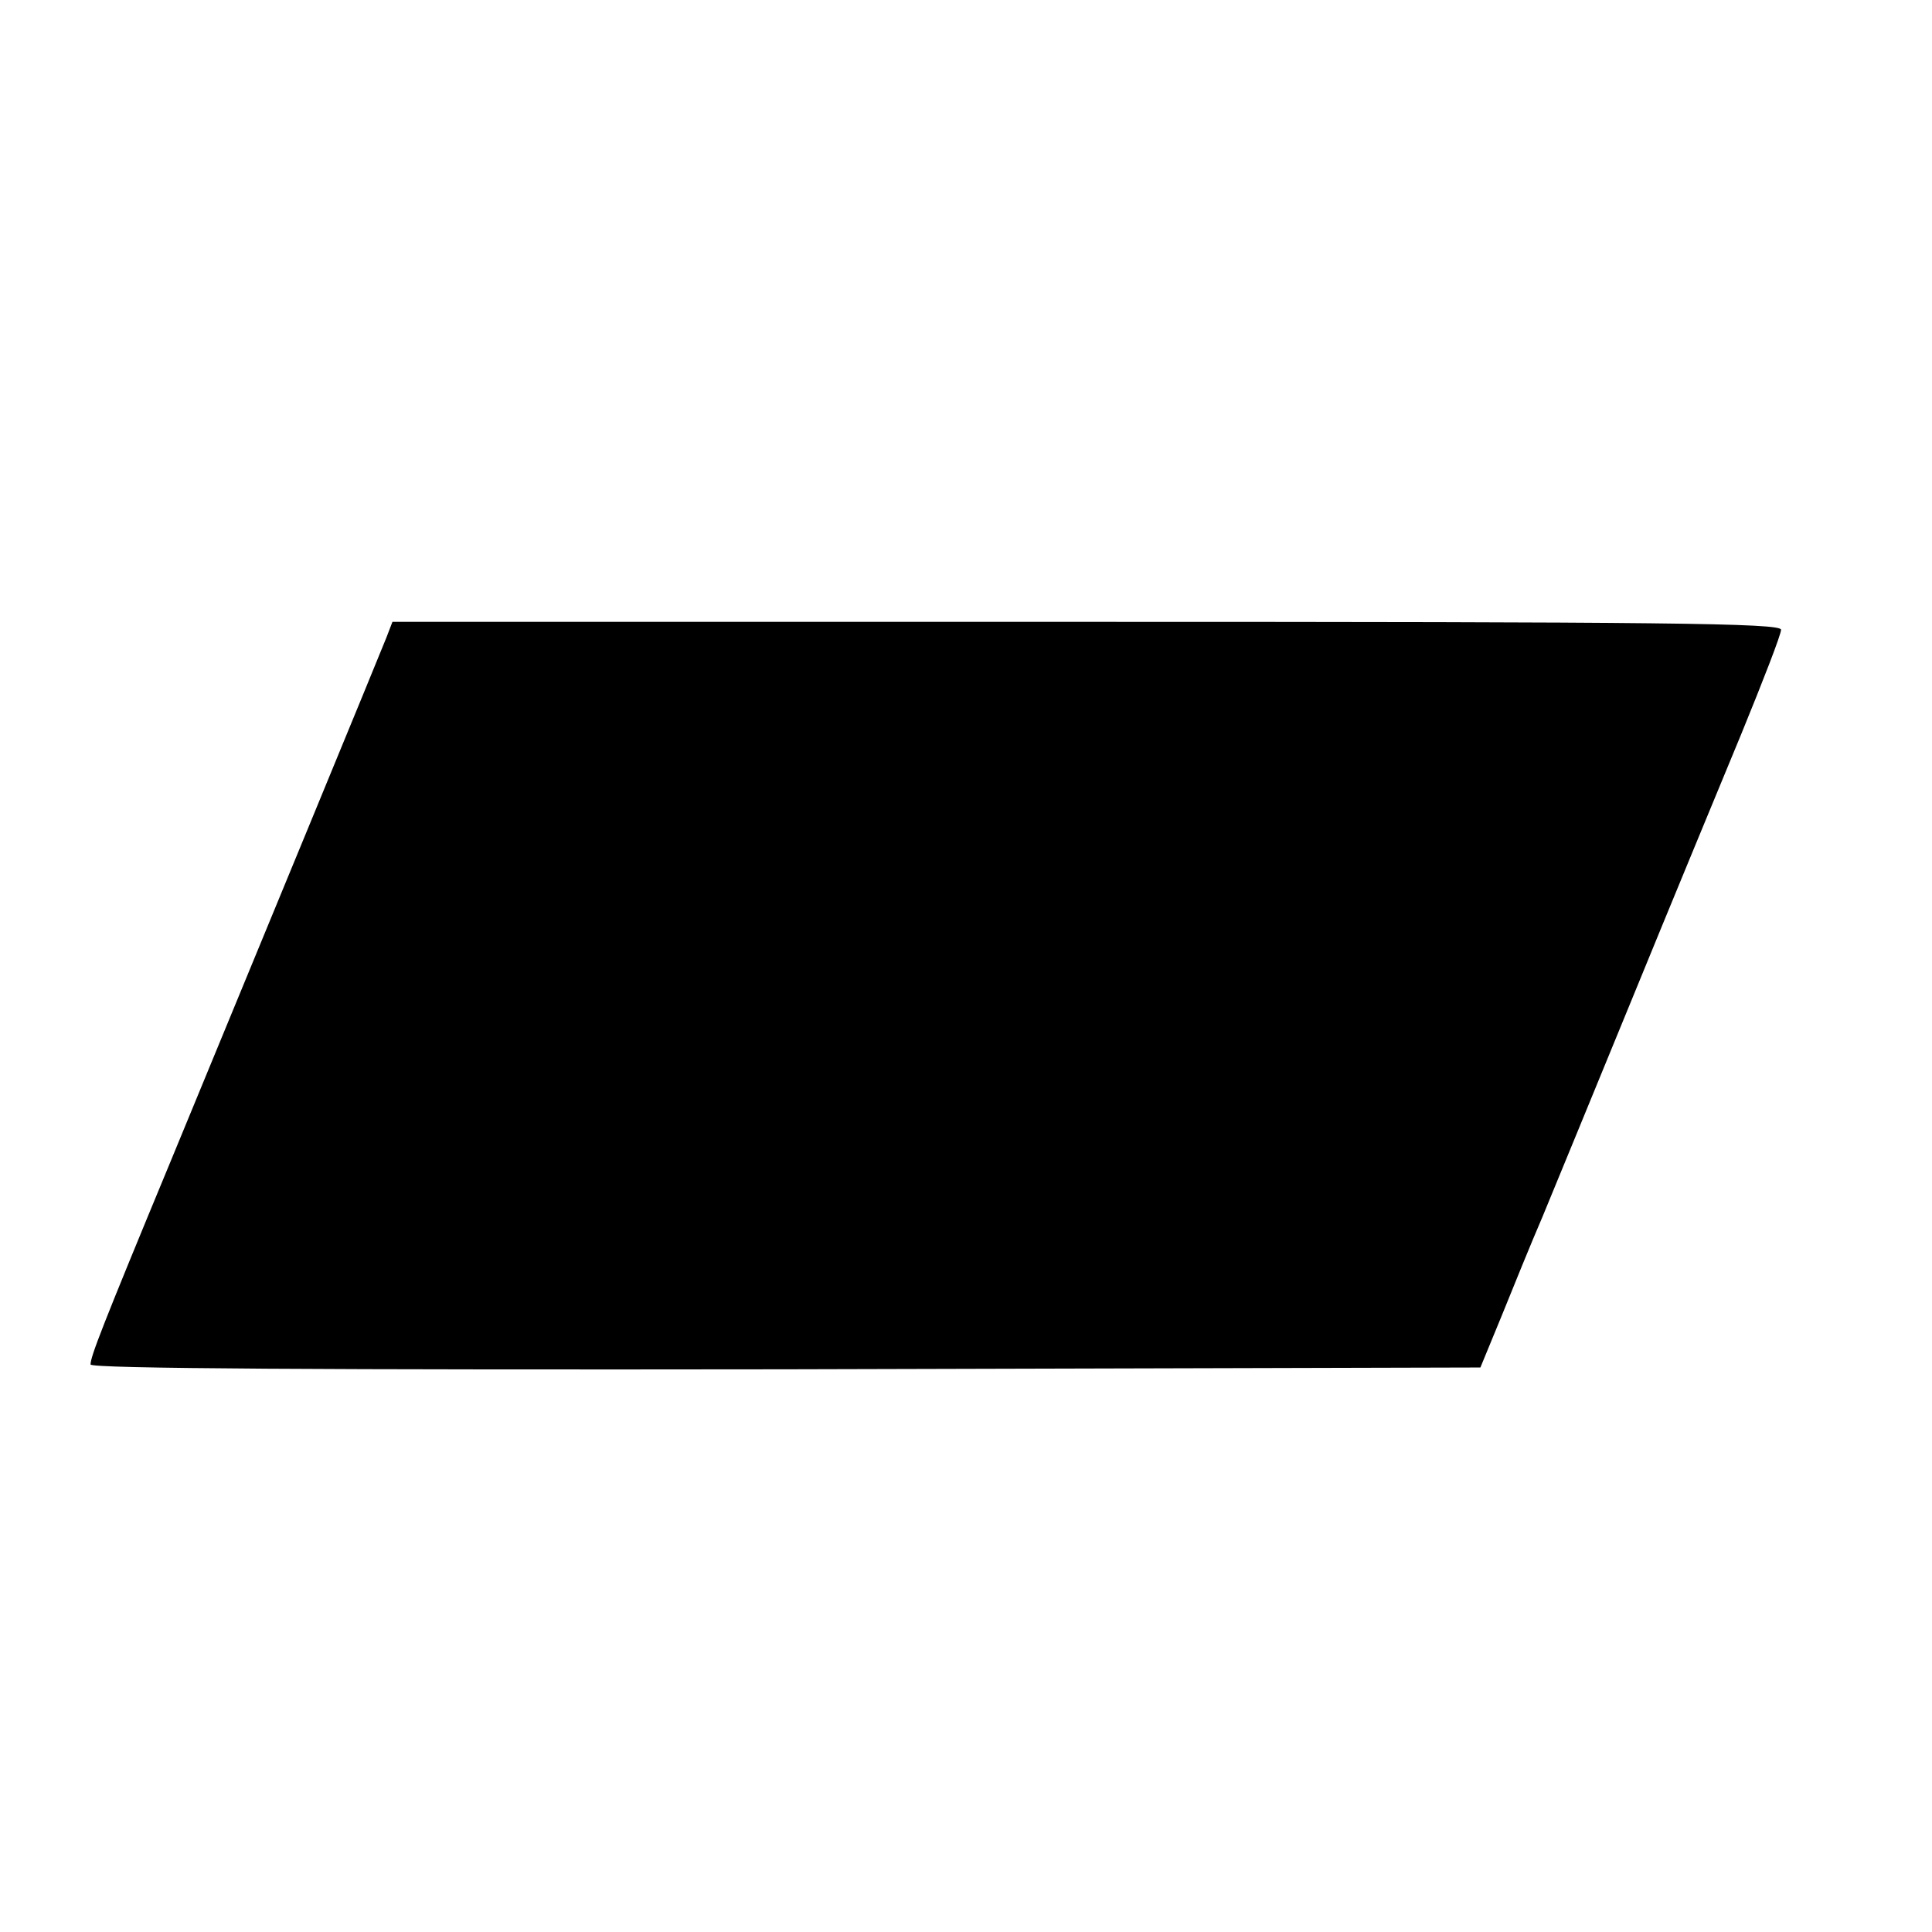
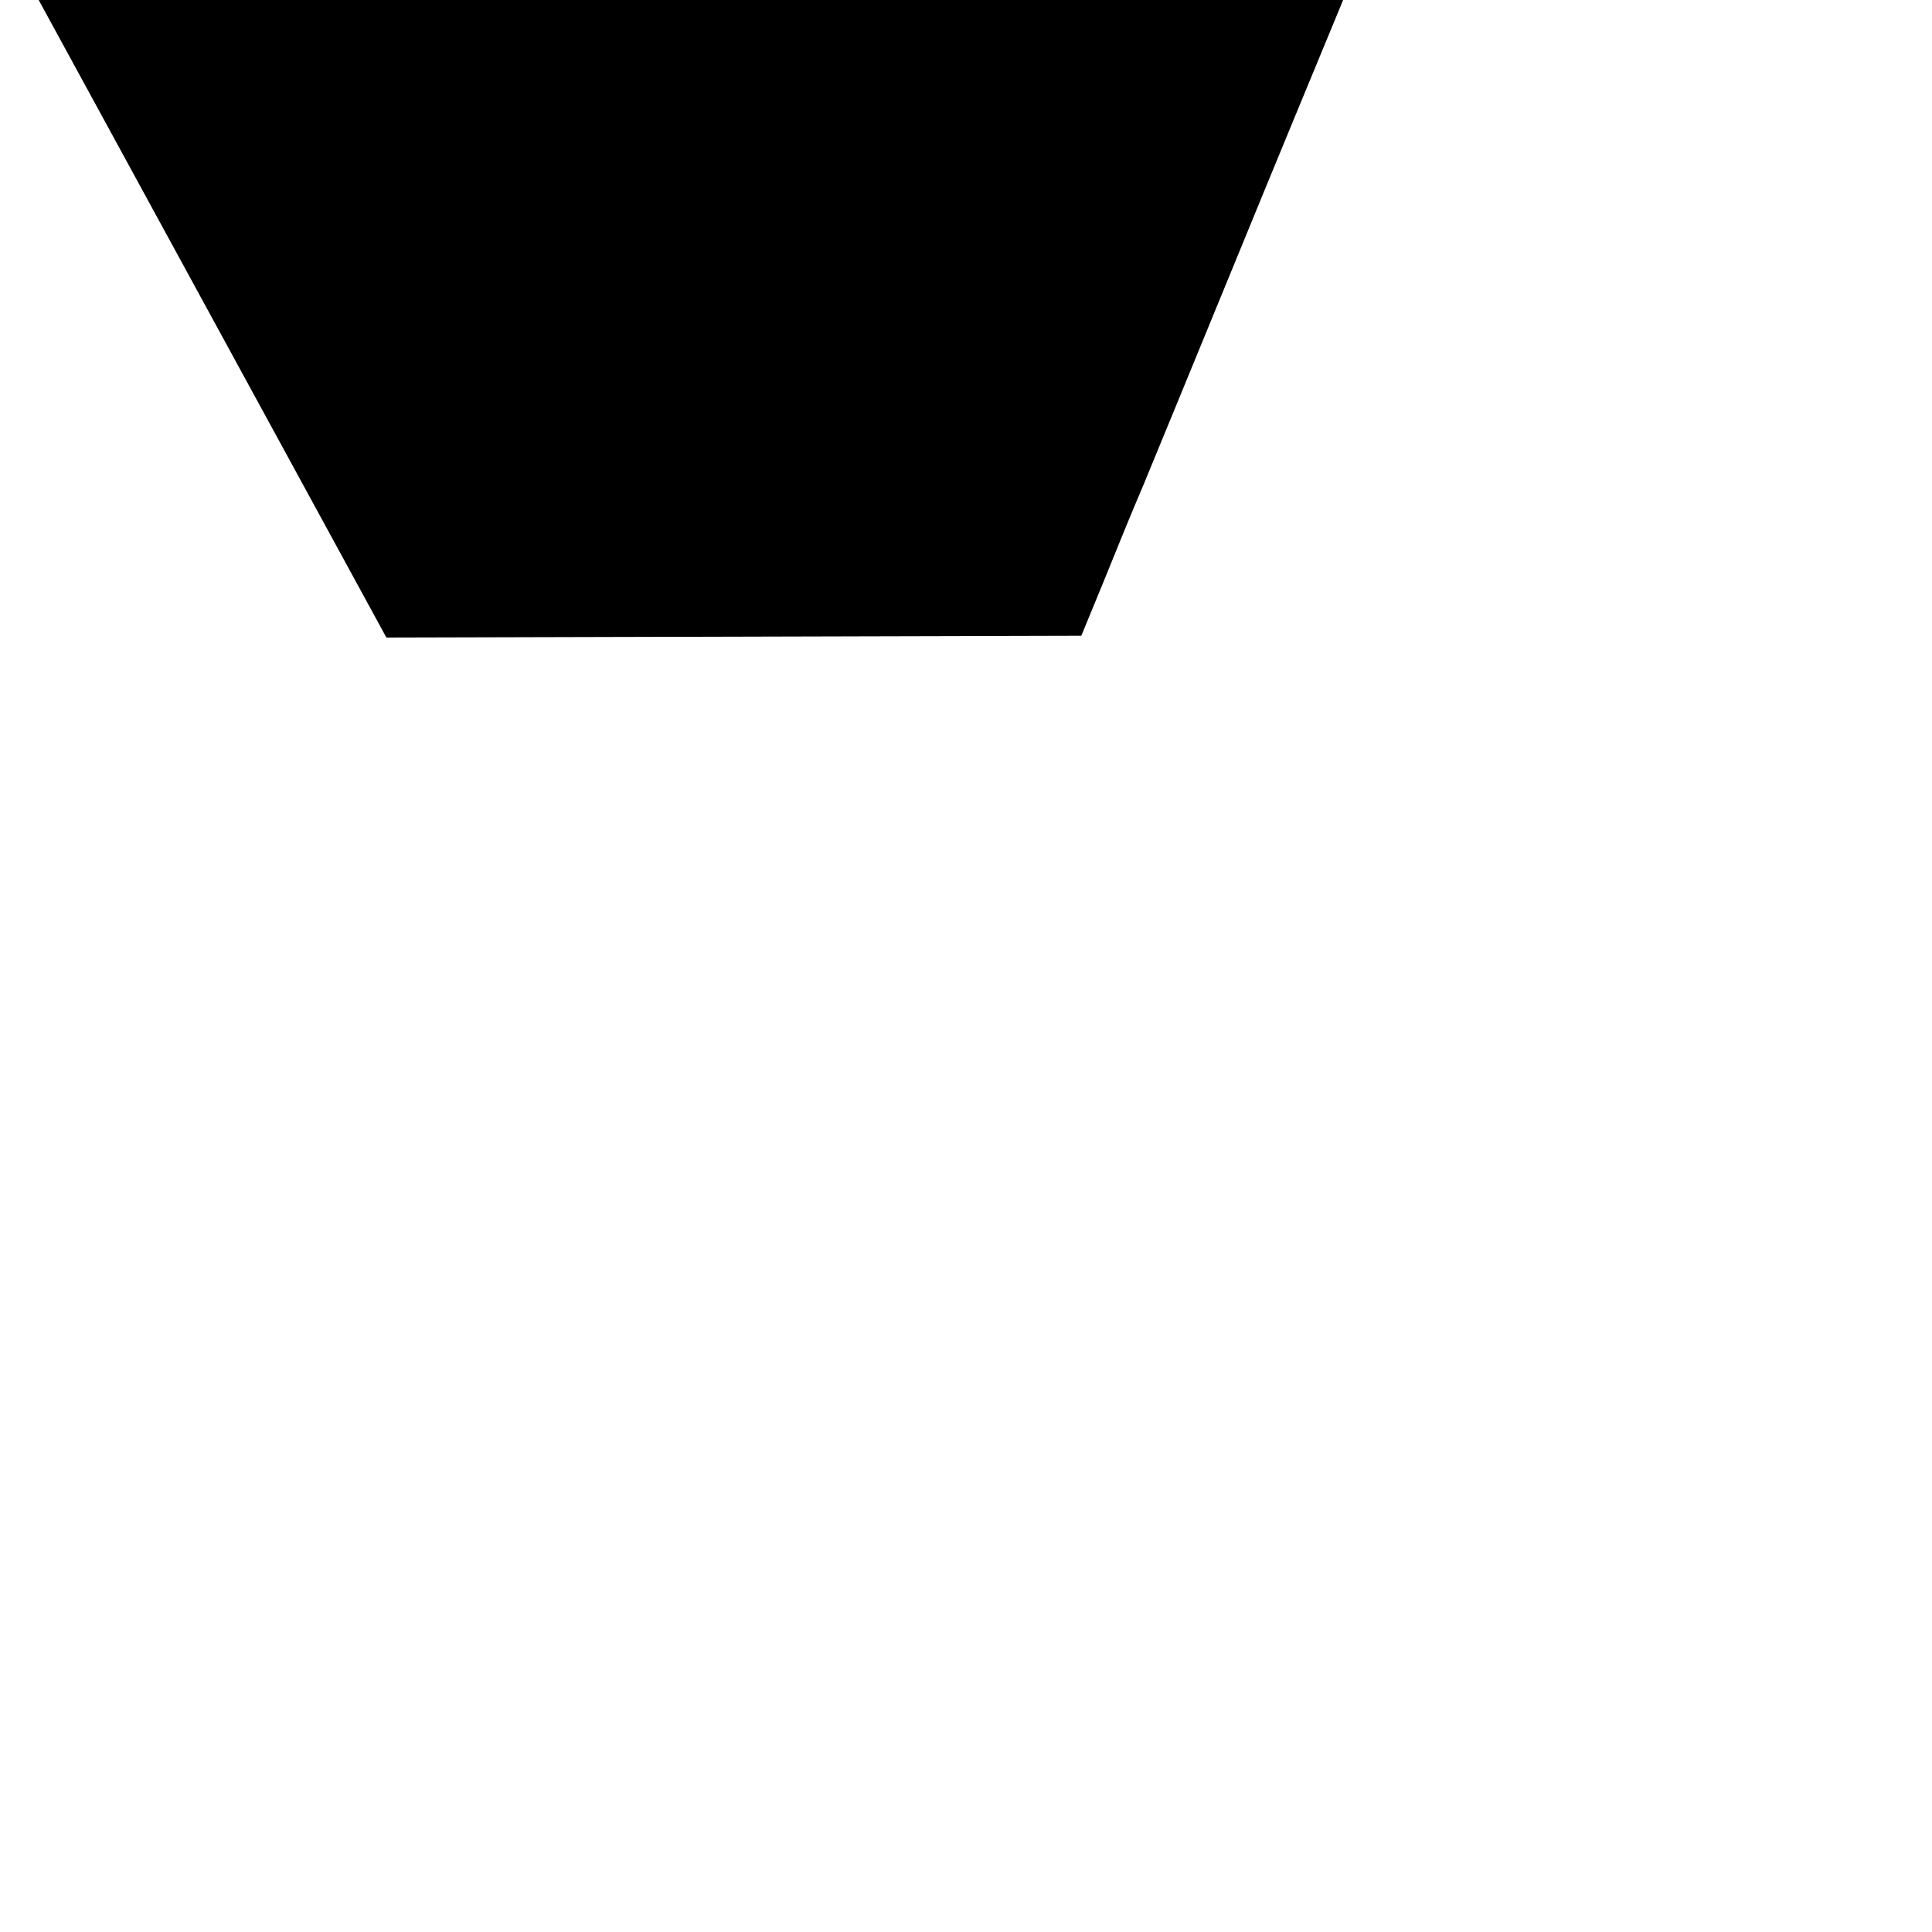
<svg xmlns="http://www.w3.org/2000/svg" version="1.0" width="16pt" height="16pt" viewBox="0 0 16 16" preserveAspectRatio="xMidYMid meet">
  <g transform="translate(0,16) scale(0.005,-0.005)" fill="#000000" stroke="none">
-     <path d="M640 2144 c-11 -28 -211 -513 -358 -869 -114 -275 -132 -322 -132 -335 0 -7 394 -9 1151 -8 l1151 3 35 85 c19 47 49 121 68 165 18 44 85 206 148 360 63 154 145 352 181 439 36 88 66 165 66 173 0 11 -195 13 -1150 13 l-1150 0 -10 -26z" />
+     <path d="M640 2144 l1151 3 35 85 c19 47 49 121 68 165 18 44 85 206 148 360 63 154 145 352 181 439 36 88 66 165 66 173 0 11 -195 13 -1150 13 l-1150 0 -10 -26z" />
  </g>
</svg>